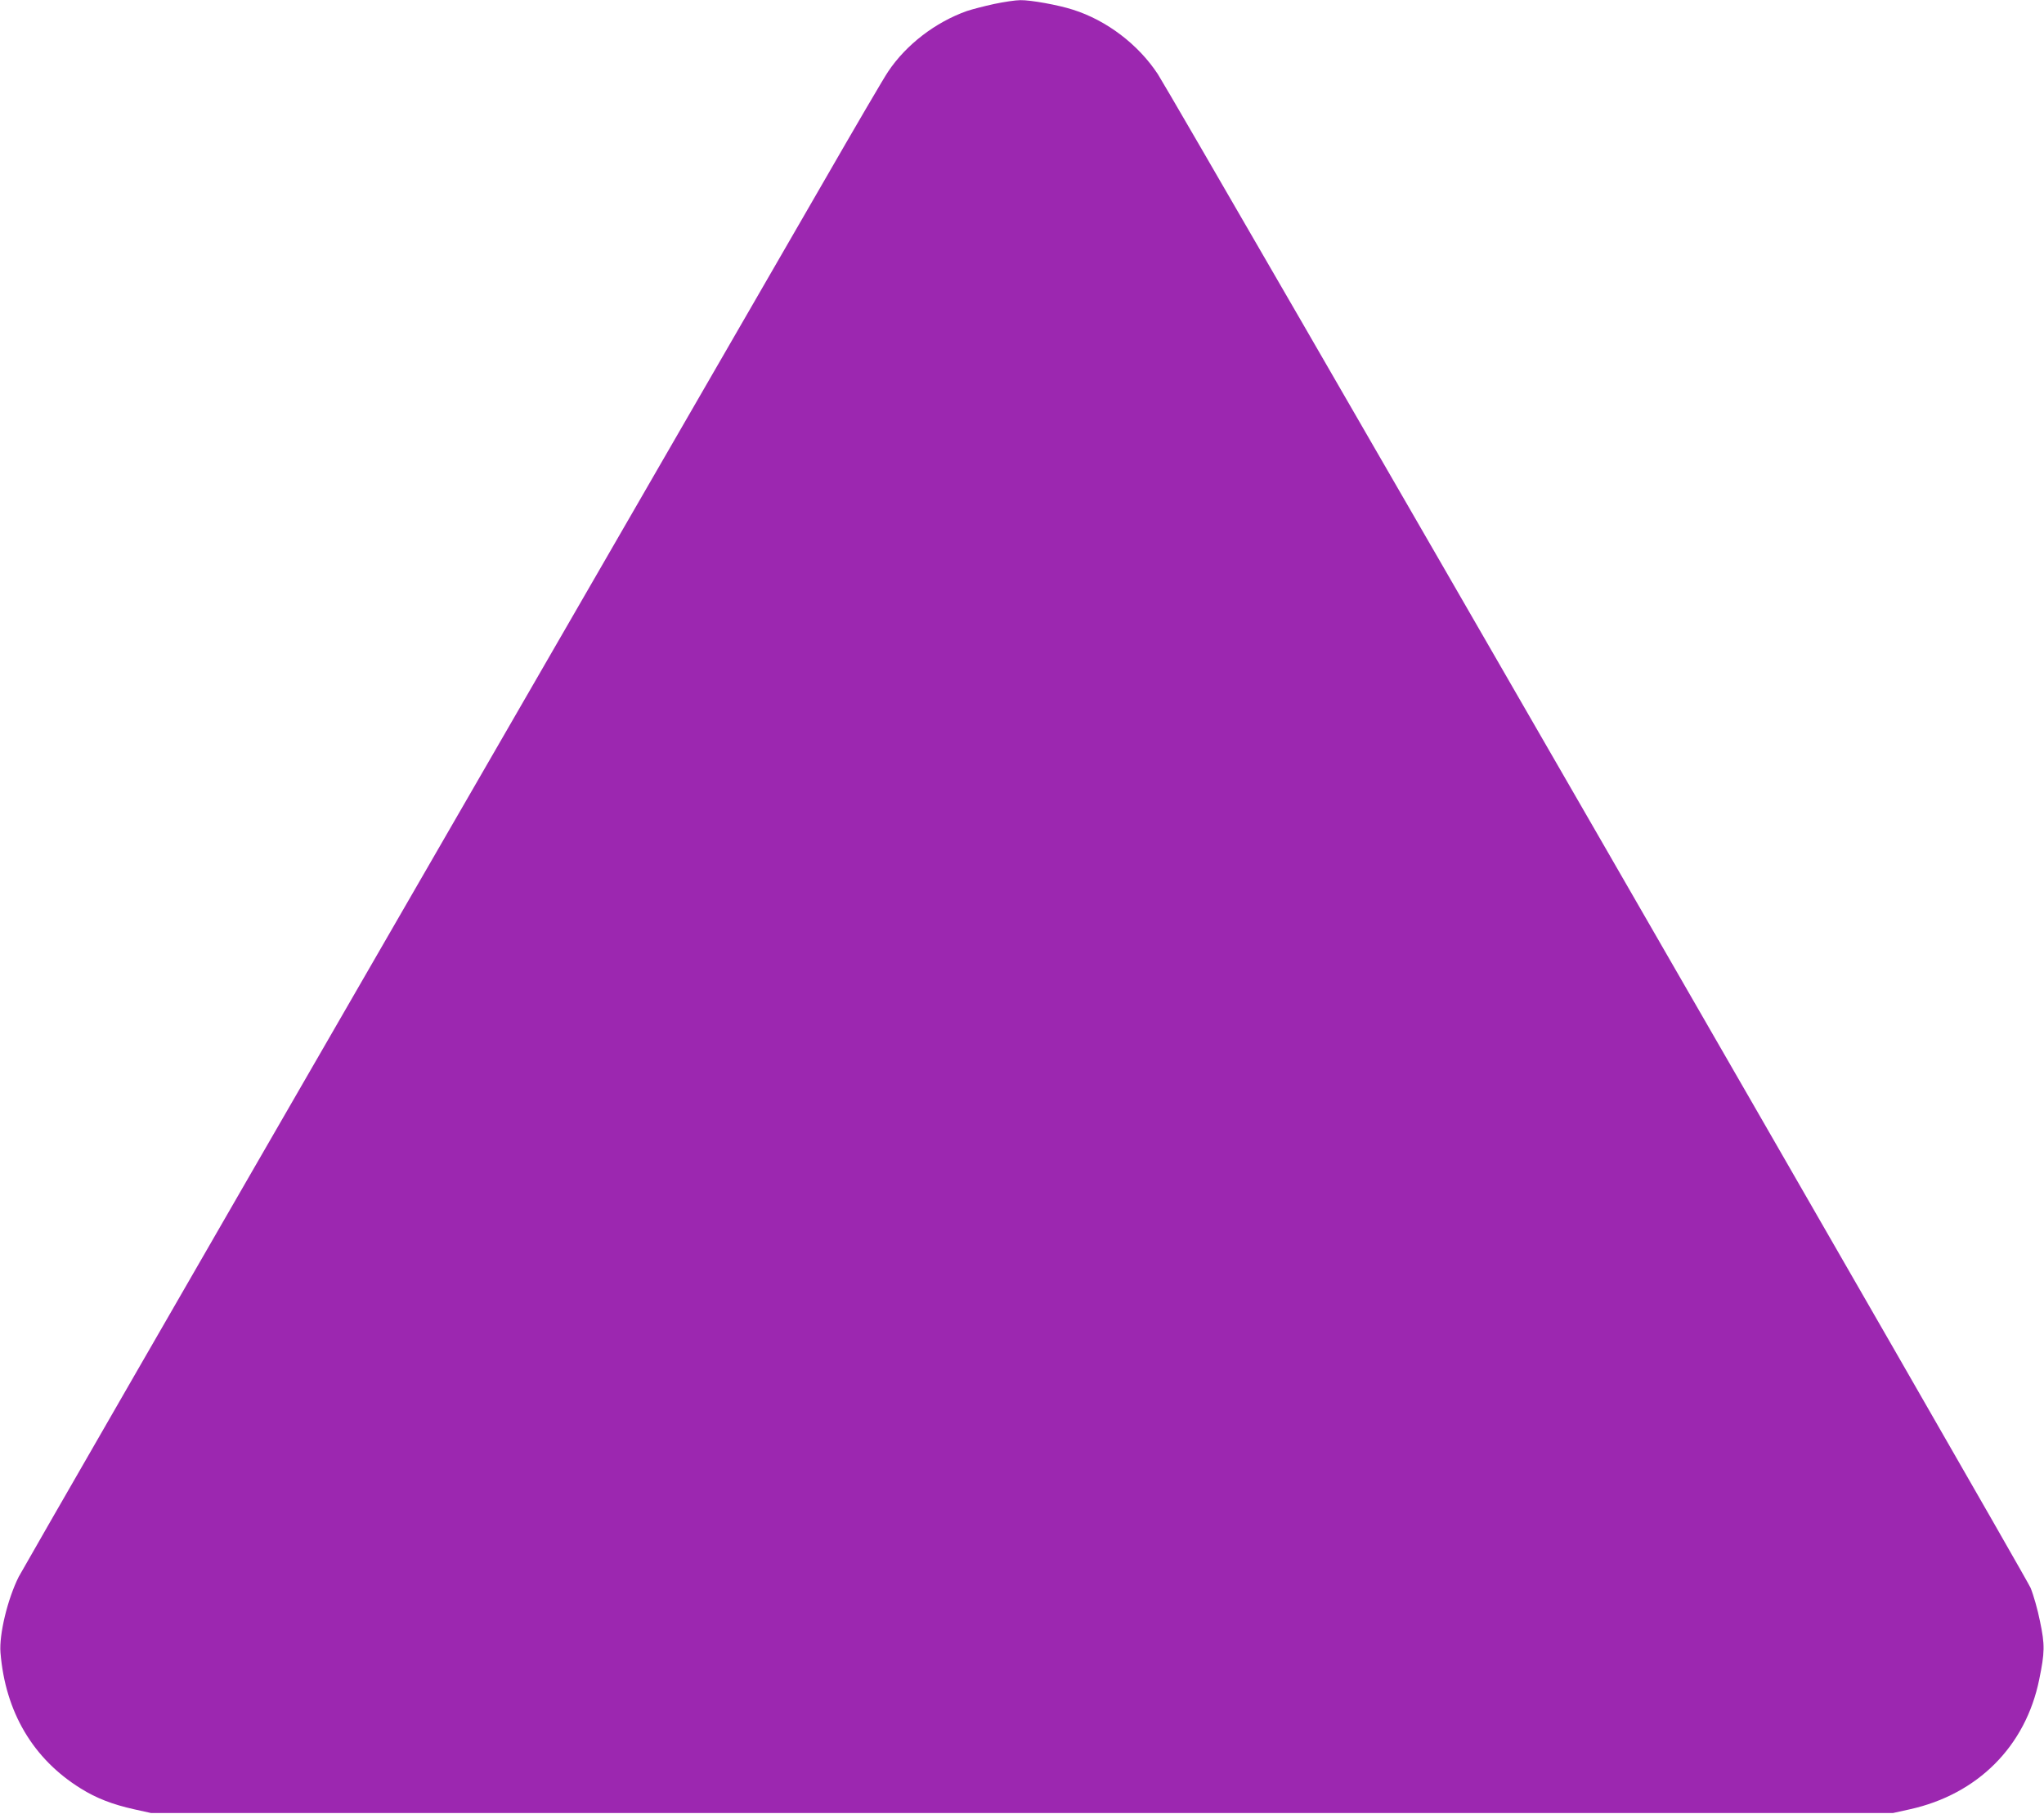
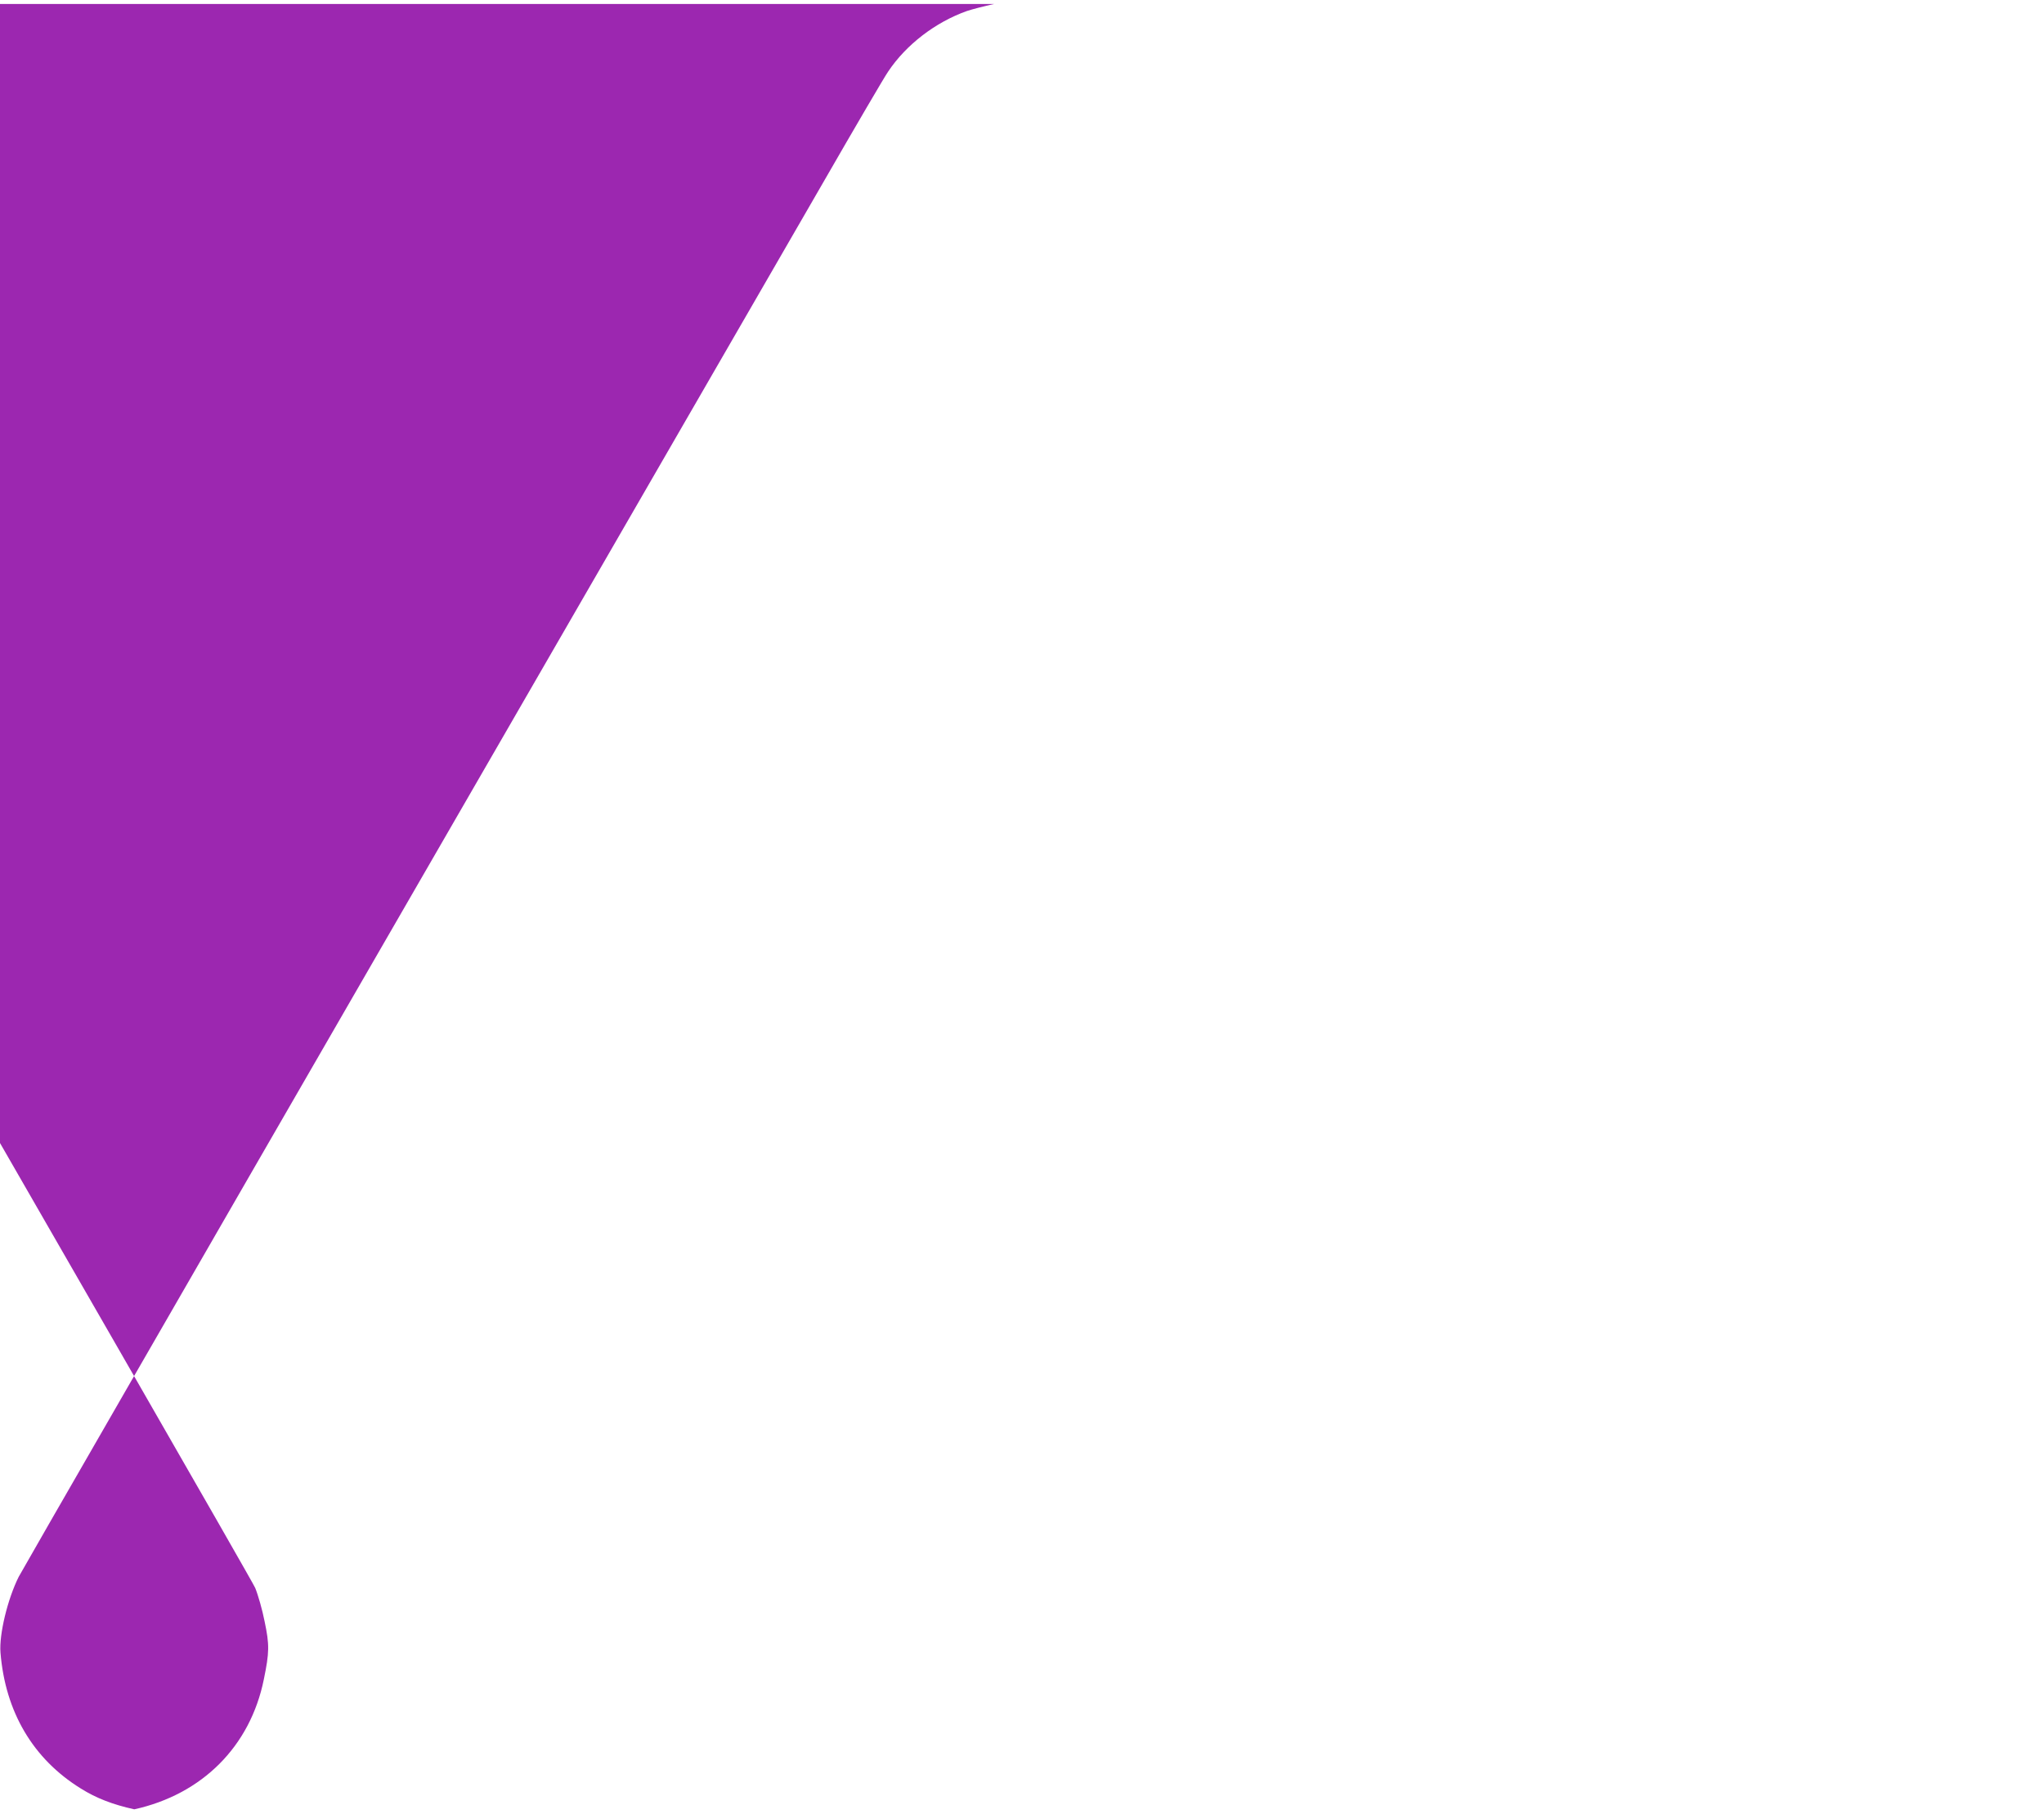
<svg xmlns="http://www.w3.org/2000/svg" version="1.0" width="1280pt" height="1136pt" viewBox="0 0 1280 1136" preserveAspectRatio="xMidYMid meet">
  <g transform="translate(0,1136) scale(0.1,-0.1)" fill="#9c27b0" stroke="none">
-     <path d="M6225 11335 c-60 -13 -137 -33 -170 -44 -197 -70 -380 -210 -493 -379 -22 -31 -208 -349 -414 -707 -207 -357 -1415 -2451 -2686 -4651 -1271 -2201 -2326 -4033 -2345 -4070 -70 -140 -123 -361 -114 -474 30 -372 204 -666 502 -851 99 -62 201 -101 336 -131 l104 -23 5455 0 5455 0 104 23 c426 94 726 395 811 813 35 170 36 217 5 364 -14 72 -41 166 -59 210 -30 73 -5360 9318 -5465 9480 -122 186 -320 337 -531 404 -93 30 -265 61 -330 60 -30 0 -104 -11 -165 -24z" />
+     <path d="M6225 11335 c-60 -13 -137 -33 -170 -44 -197 -70 -380 -210 -493 -379 -22 -31 -208 -349 -414 -707 -207 -357 -1415 -2451 -2686 -4651 -1271 -2201 -2326 -4033 -2345 -4070 -70 -140 -123 -361 -114 -474 30 -372 204 -666 502 -851 99 -62 201 -101 336 -131 c426 94 726 395 811 813 35 170 36 217 5 364 -14 72 -41 166 -59 210 -30 73 -5360 9318 -5465 9480 -122 186 -320 337 -531 404 -93 30 -265 61 -330 60 -30 0 -104 -11 -165 -24z" />
  </g>
</svg>